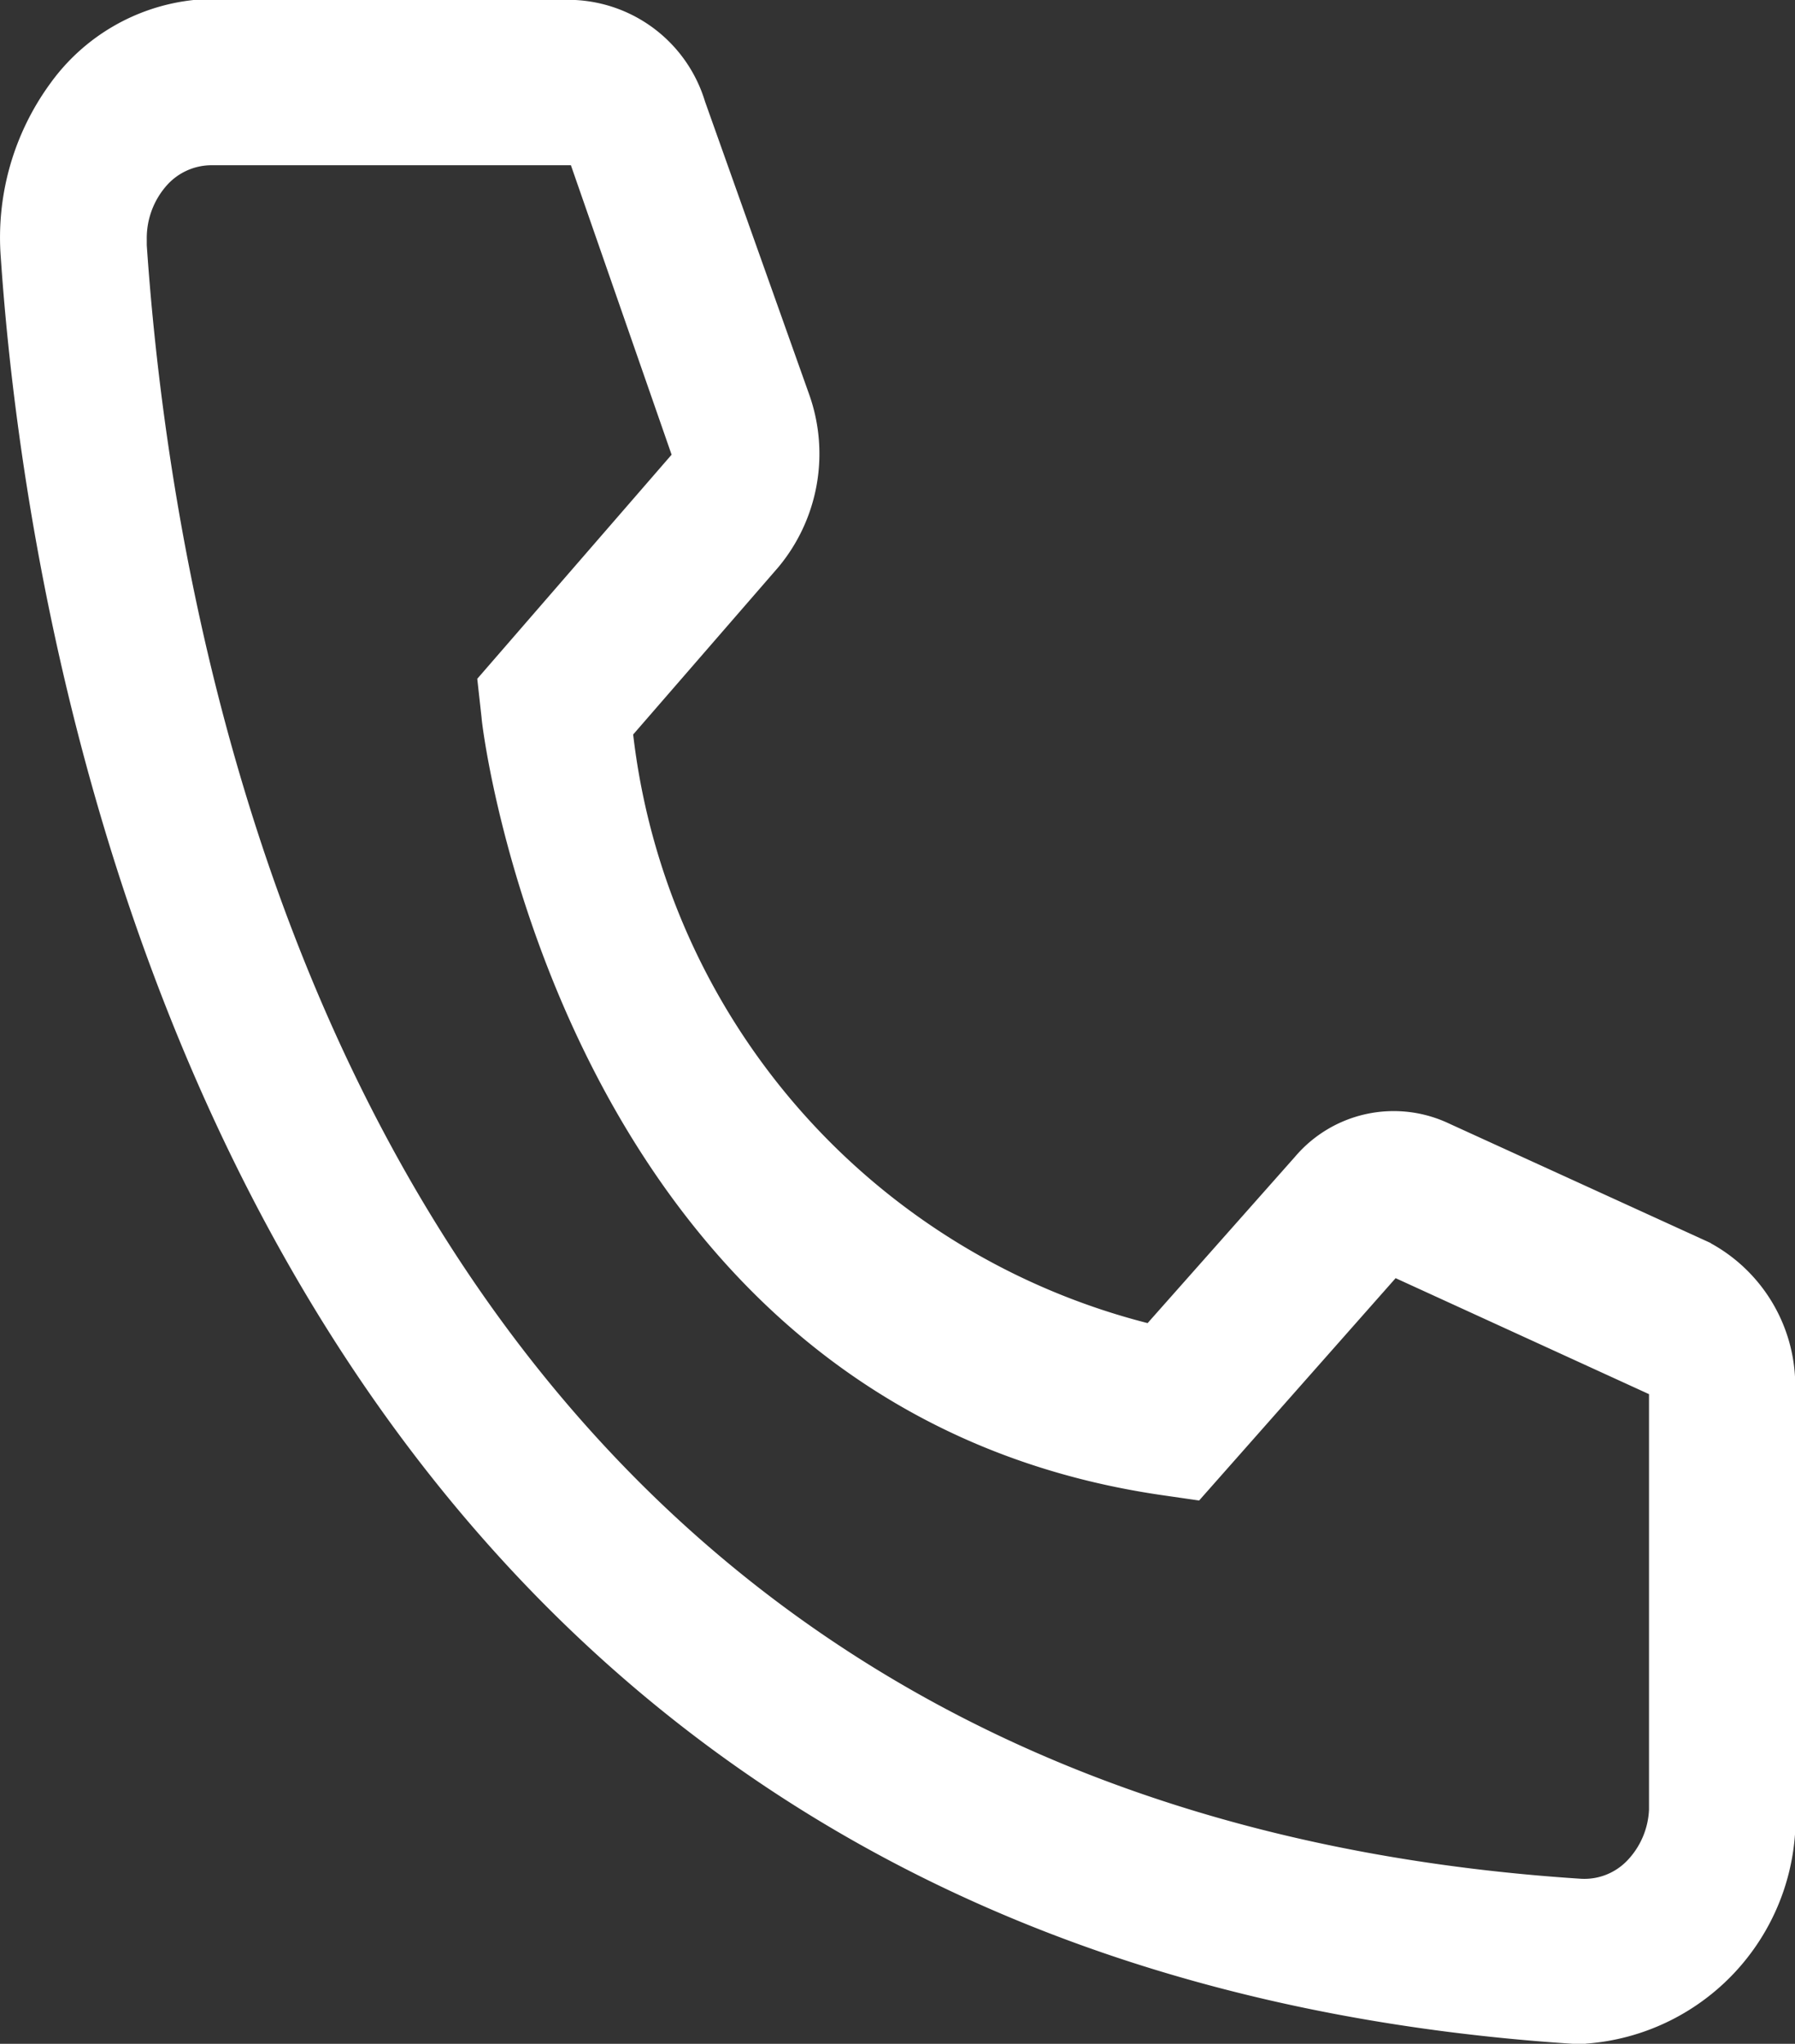
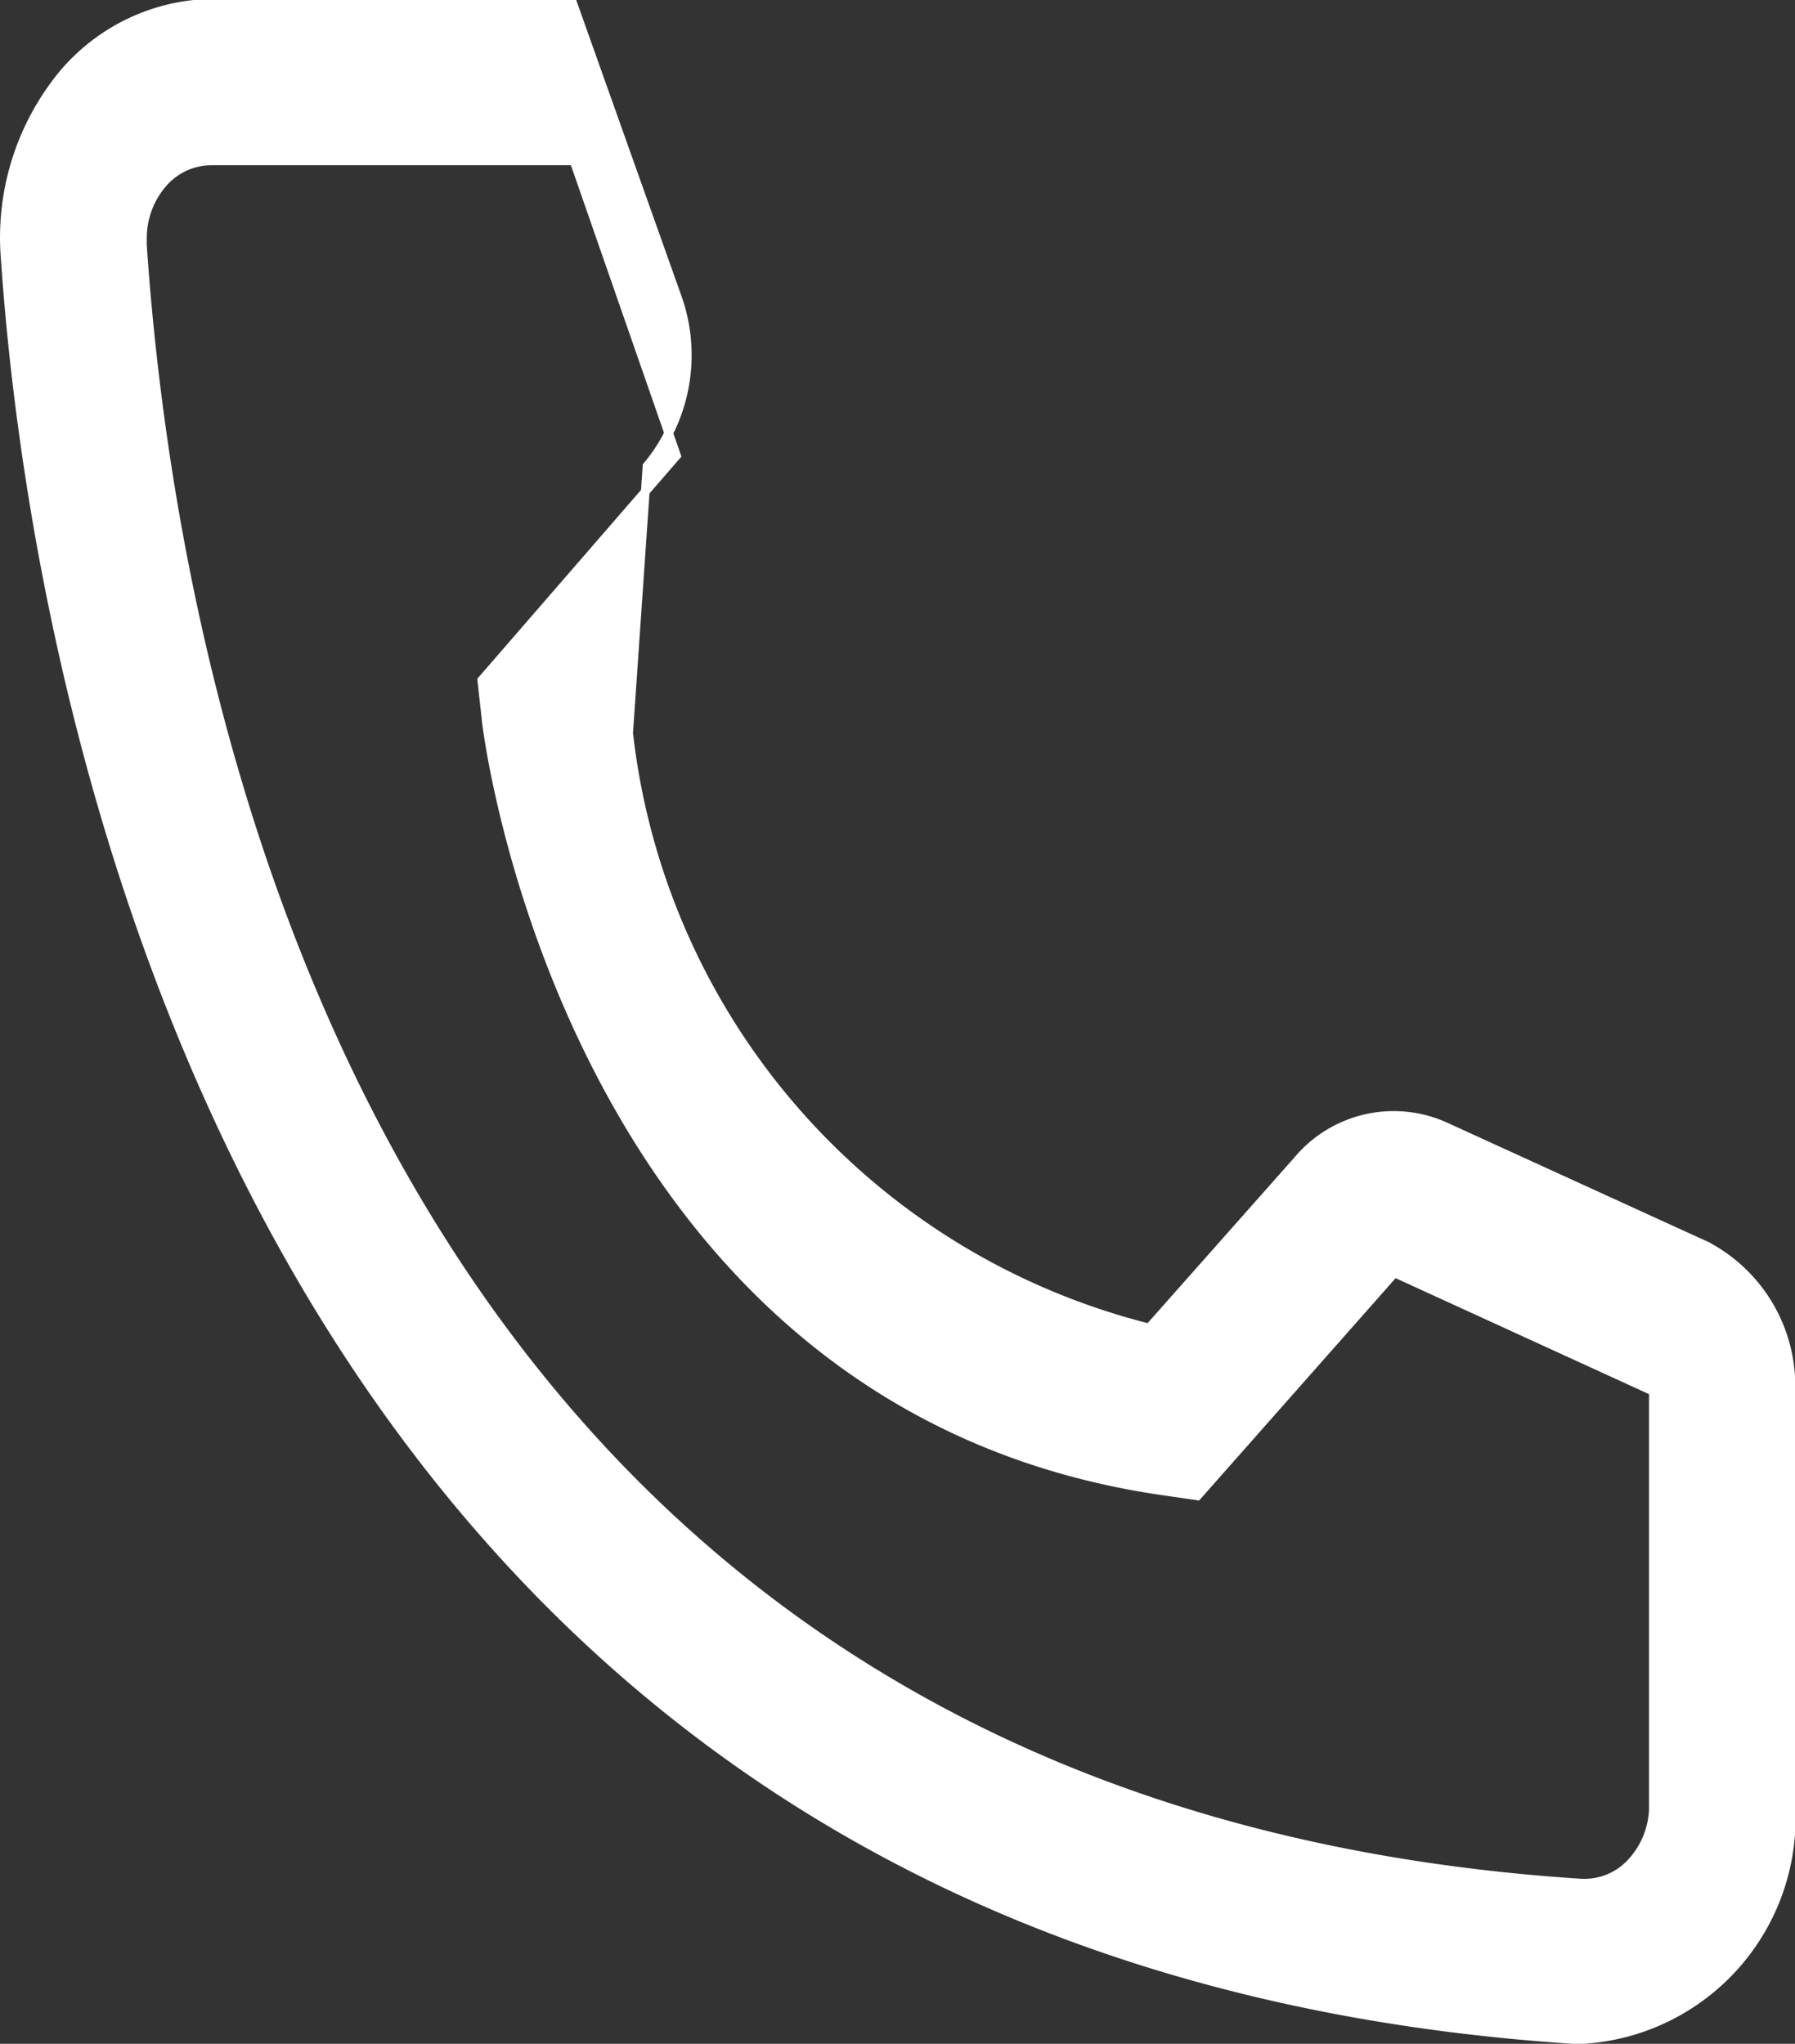
<svg xmlns="http://www.w3.org/2000/svg" width="20.693" height="23.563" viewBox="0 0 20.693 23.563">
  <rect x="0" y="0" width="20.693" height="23.563" fill="#333333" stroke="none" />
-   <path d="M21.581,26.838h-.135C5.889,25.818,3.681,10.856,3.372,6.29a2.962,2.962,0,0,1,.562-1.975,2.291,2.291,0,0,1,1.623-.941H9.92a1.6,1.6,0,0,1,1.473,1.137l1.2,3.375a1.992,1.992,0,0,1-.348,1.949L10.56,11.777a8,8,0,0,0,6,6.858l1.719-1.94A1.442,1.442,0,0,1,20,16.325l2.984,1.363a1.825,1.825,0,0,1,.974,1.678V24.13a2.557,2.557,0,0,1-2.375,2.707ZM5.747,5.18a.742.742,0,0,0-.561.263.966.966,0,0,0-.231.639v.072c.365,5.343,2.7,17.978,16.579,18.881a.734.734,0,0,0,.574-.225.955.955,0,0,0,.265-.622V19.366L19.389,18l-2.272,2.571-.38-.055C9.85,19.532,8.915,11.684,8.915,11.6l-.048-.433,2.245-2.589L9.93,5.18Z" transform="translate(-3.313 -3.325)" fill="#fff" stroke="#fff" stroke-width="0.1" />
+   <path d="M21.581,26.838h-.135C5.889,25.818,3.681,10.856,3.372,6.29a2.962,2.962,0,0,1,.562-1.975,2.291,2.291,0,0,1,1.623-.941H9.92l1.2,3.375a1.992,1.992,0,0,1-.348,1.949L10.56,11.777a8,8,0,0,0,6,6.858l1.719-1.94A1.442,1.442,0,0,1,20,16.325l2.984,1.363a1.825,1.825,0,0,1,.974,1.678V24.13a2.557,2.557,0,0,1-2.375,2.707ZM5.747,5.18a.742.742,0,0,0-.561.263.966.966,0,0,0-.231.639v.072c.365,5.343,2.7,17.978,16.579,18.881a.734.734,0,0,0,.574-.225.955.955,0,0,0,.265-.622V19.366L19.389,18l-2.272,2.571-.38-.055C9.85,19.532,8.915,11.684,8.915,11.6l-.048-.433,2.245-2.589L9.93,5.18Z" transform="translate(-3.313 -3.325)" fill="#fff" stroke="#fff" stroke-width="0.1" />
</svg>